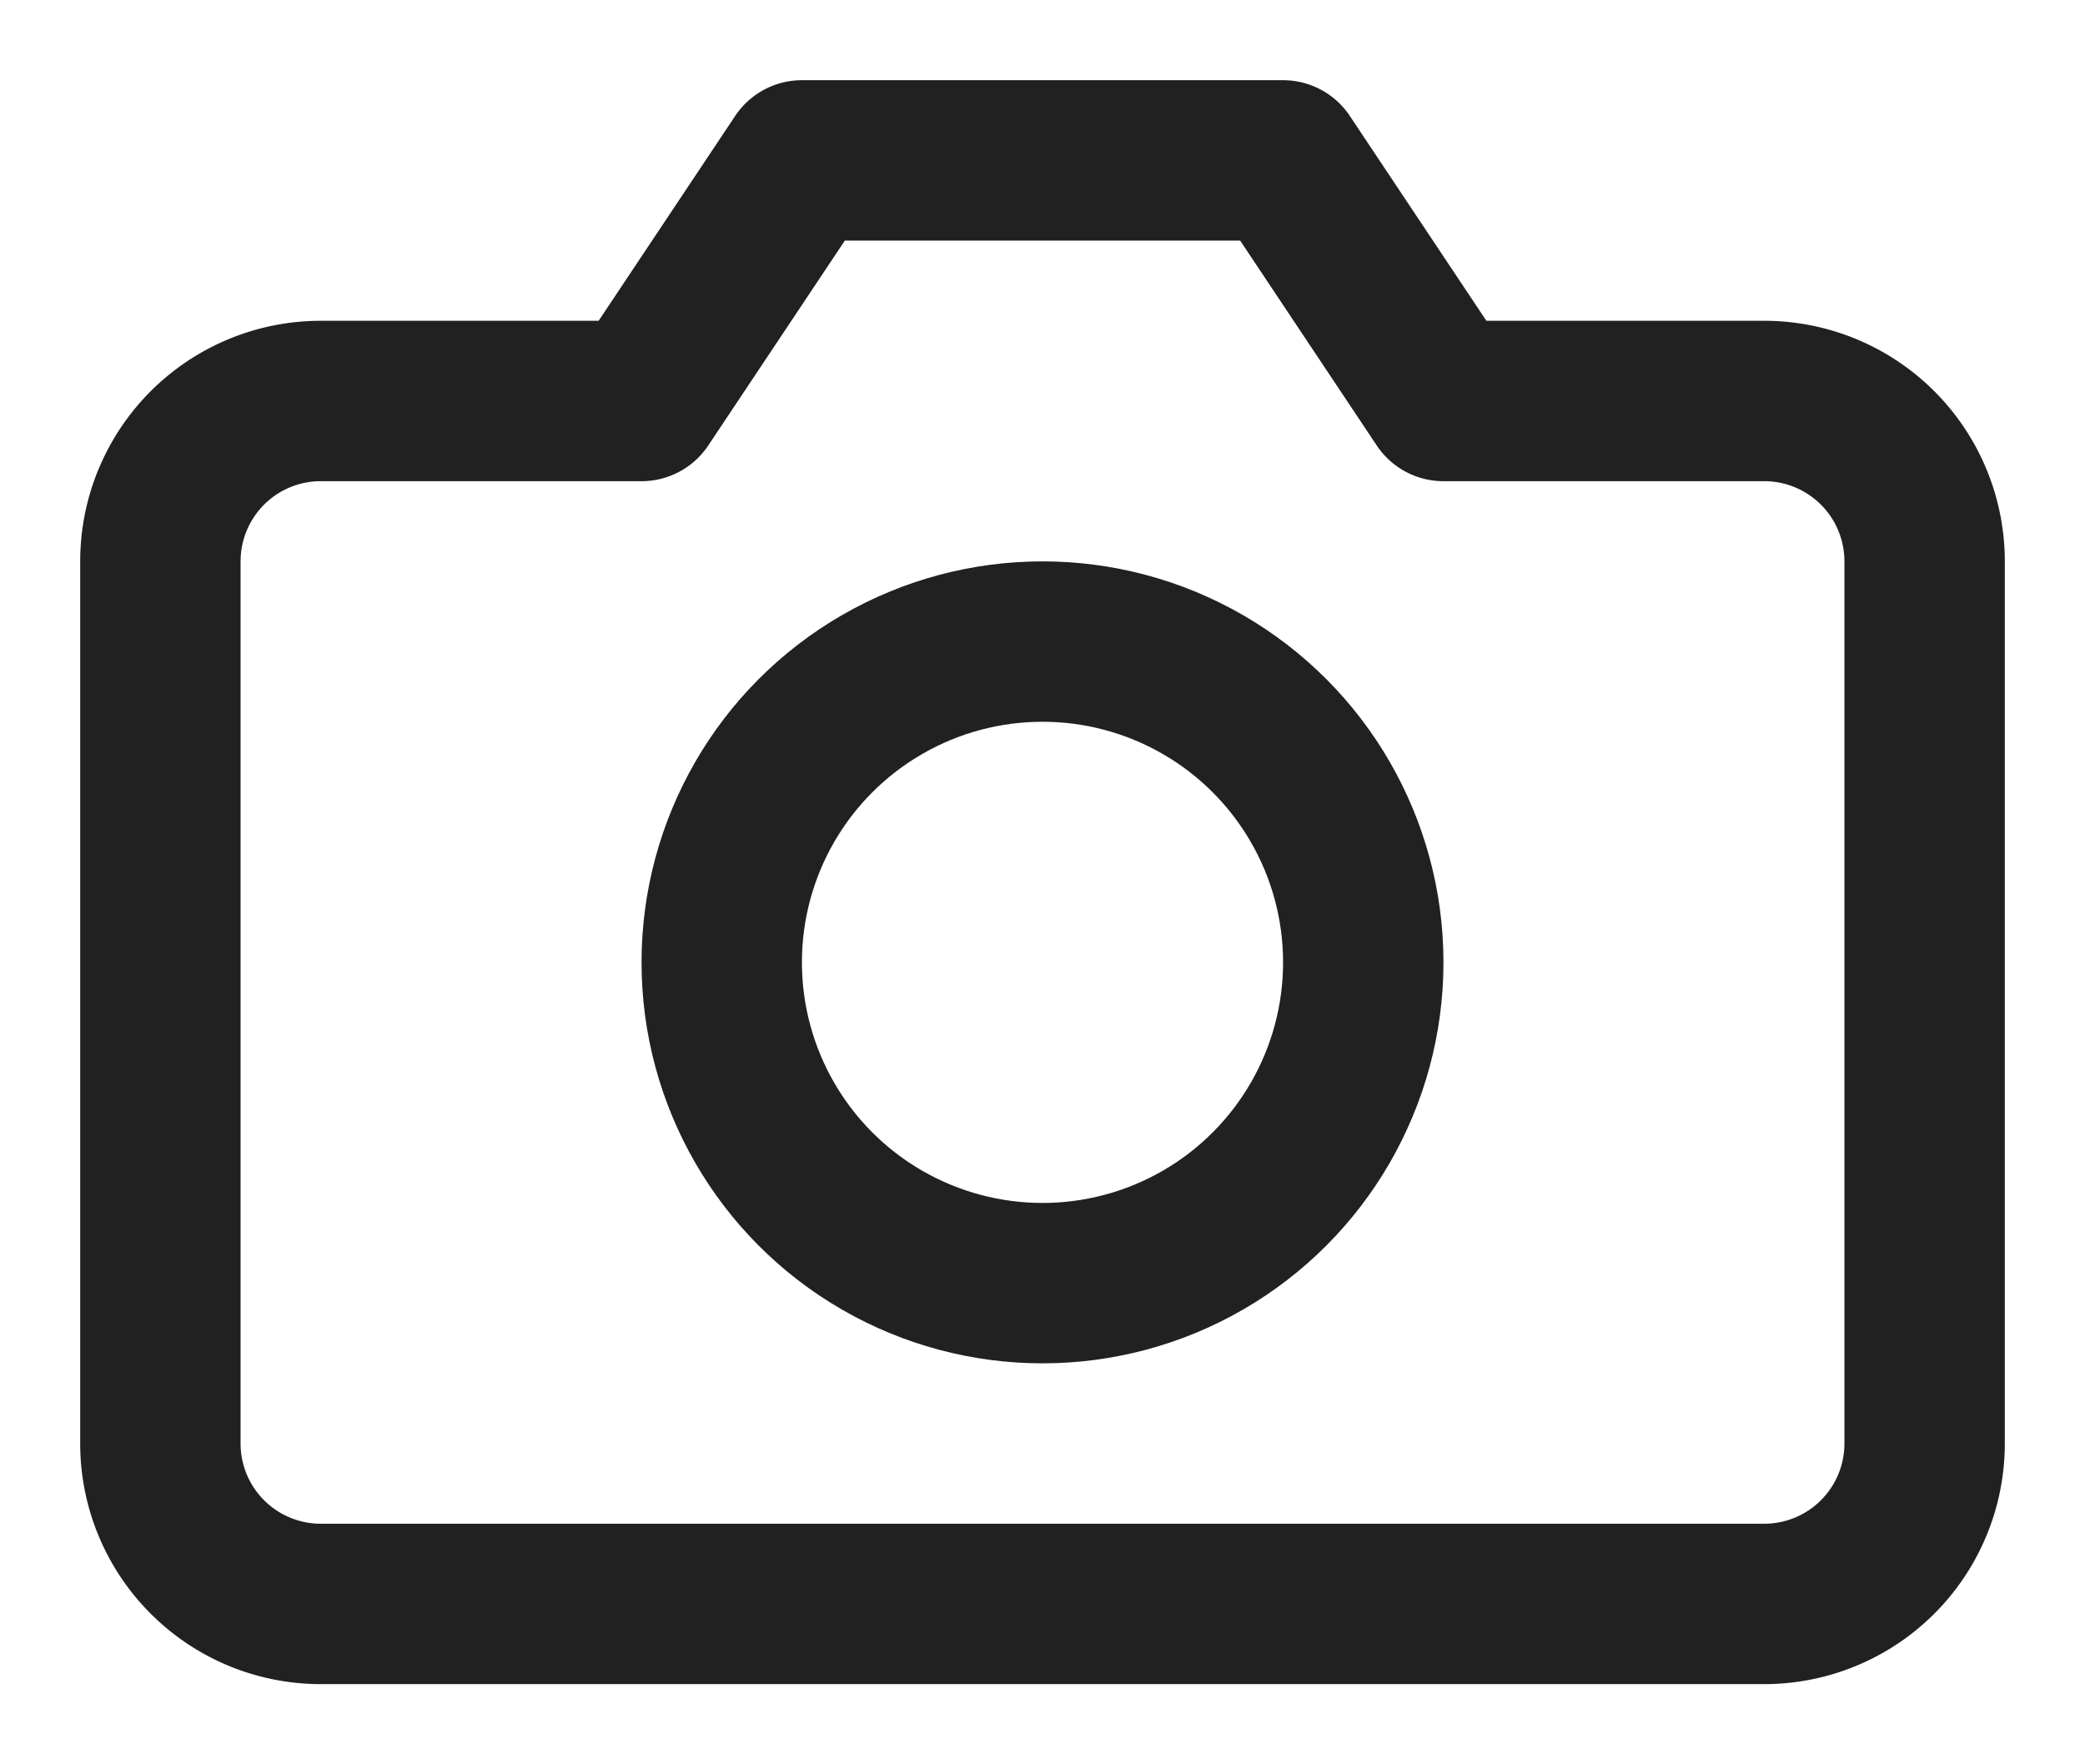
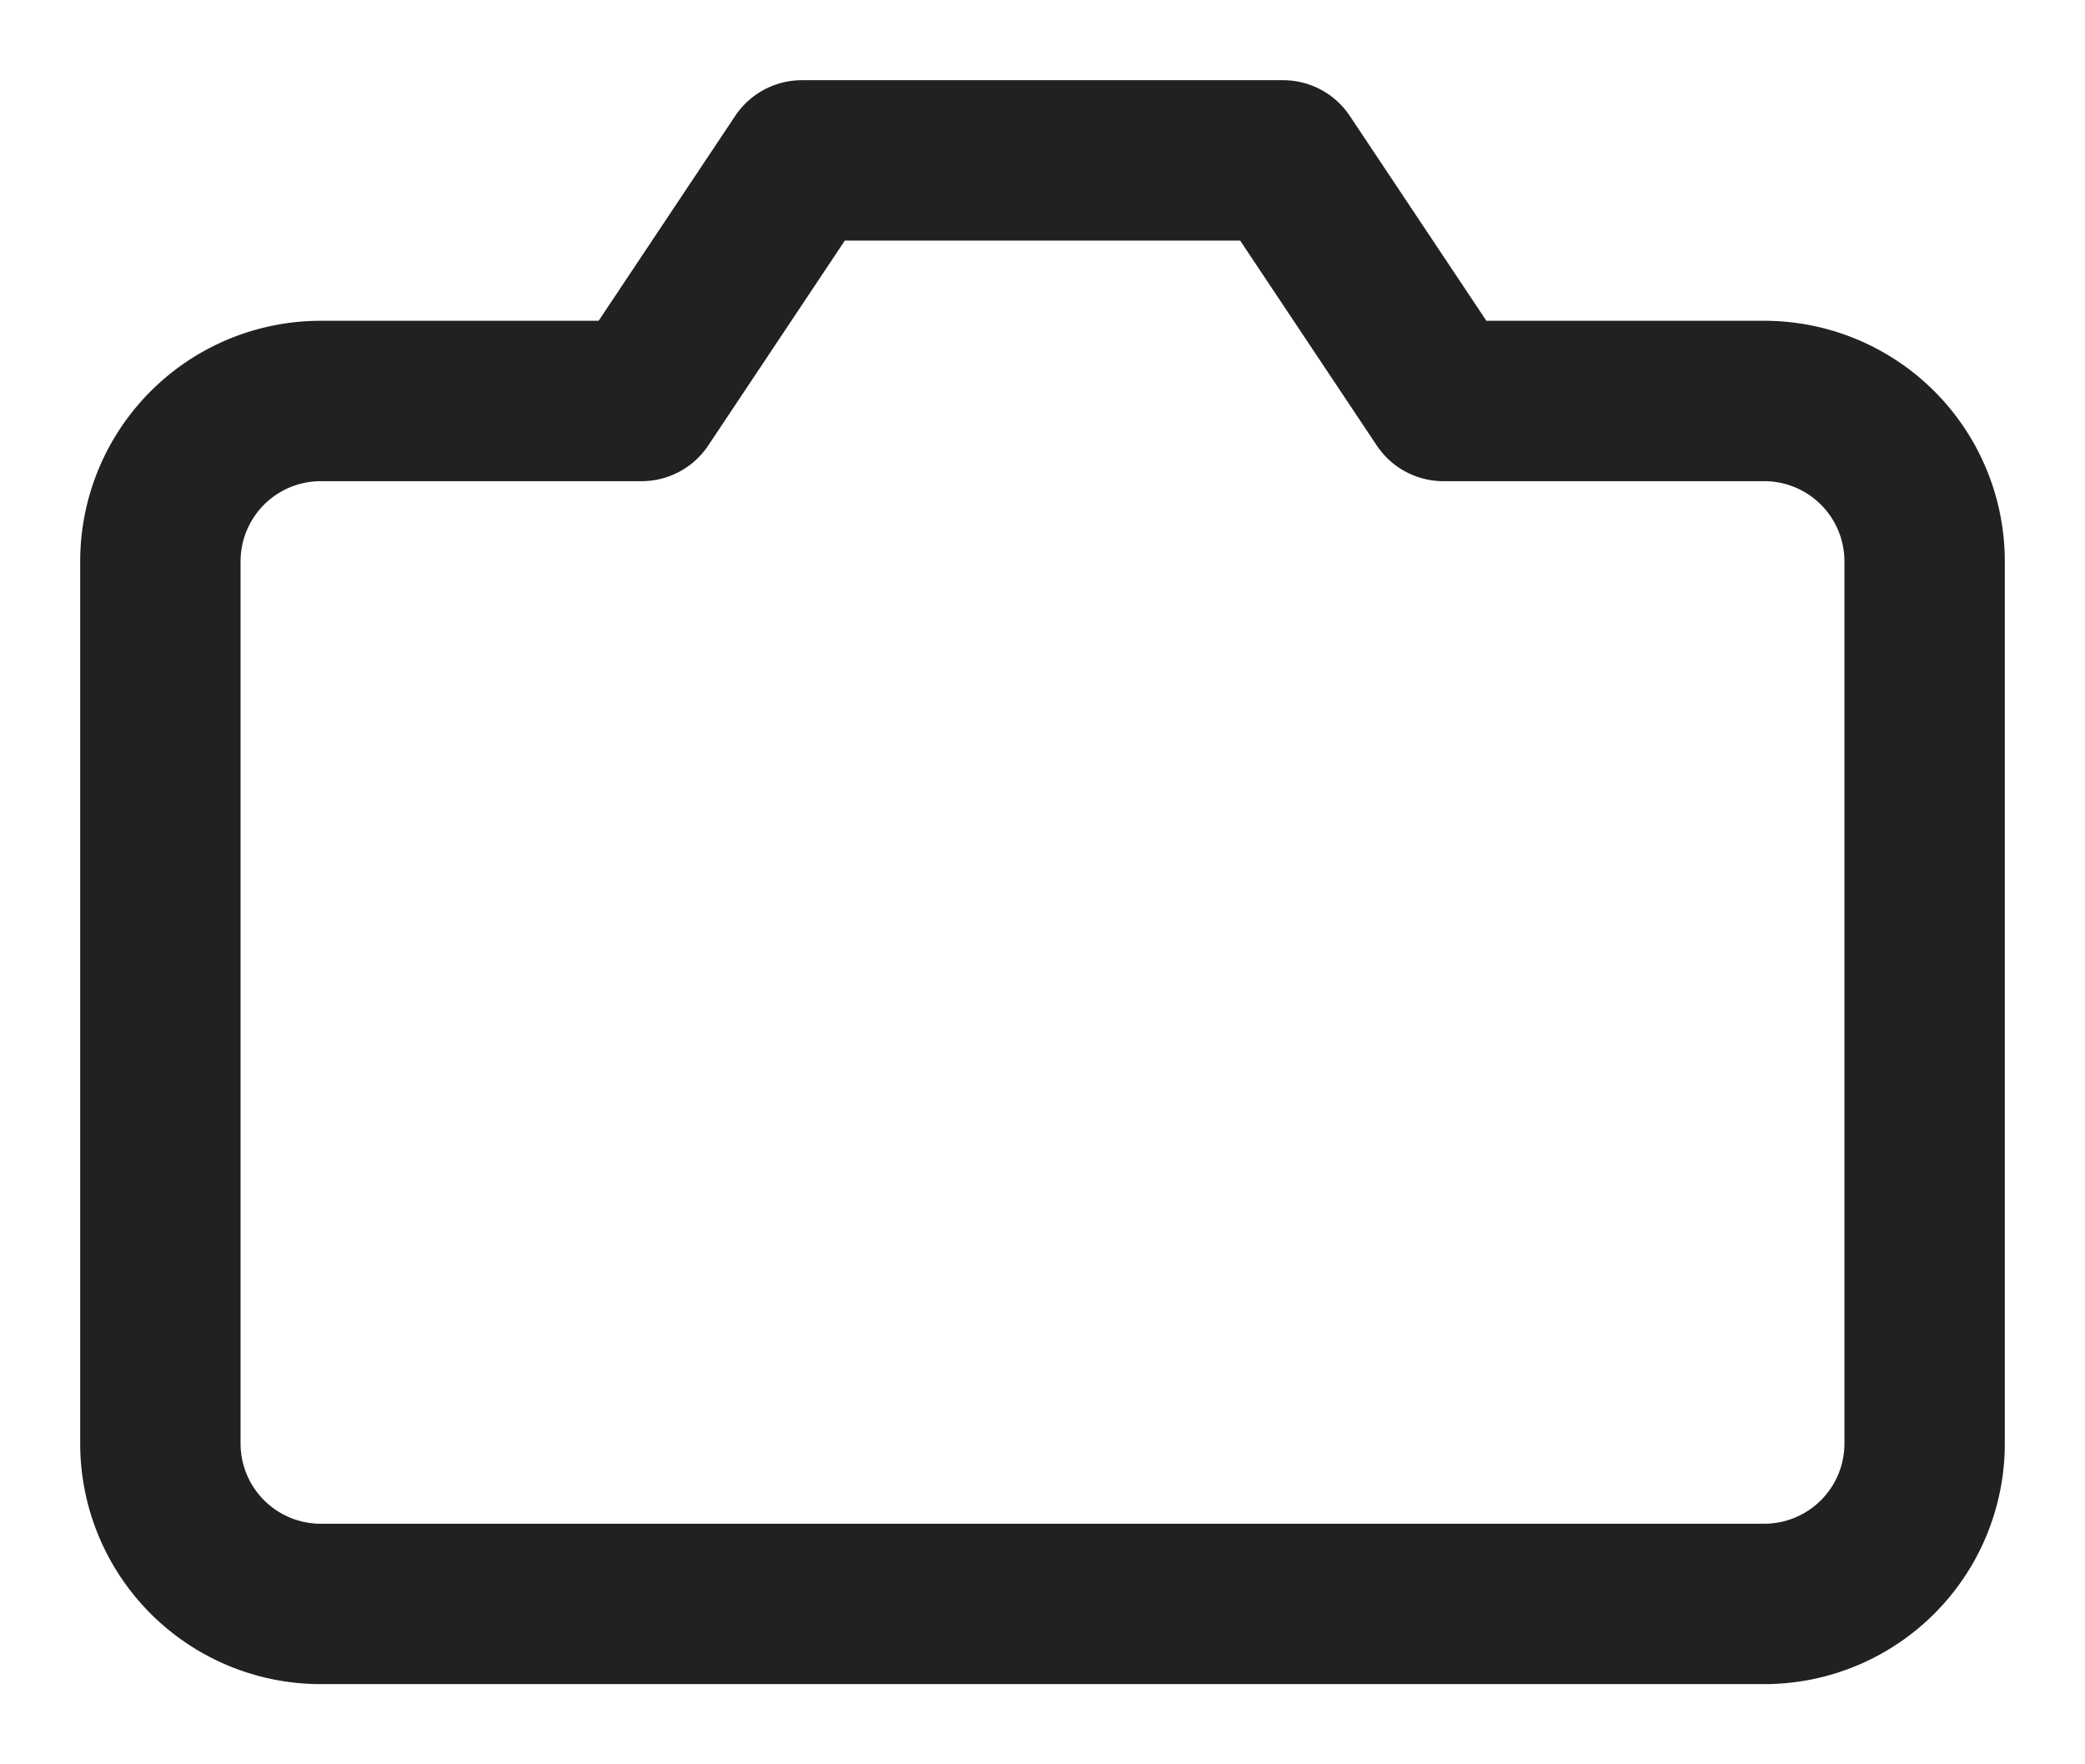
<svg xmlns="http://www.w3.org/2000/svg" width="13" height="11" viewBox="0 0 13 11">
  <g fill="none" fill-rule="evenodd" stroke="#212121" stroke-linecap="round" stroke-linejoin="round" transform="translate(1 1)">
    <path d="M11 8a1 1 0 0 1-1 1H1a1 1 0 0 1-1-1V2.5a1 1 0 0 1 1-1h2L4 0h3l1 1.5h2a1 1 0 0 1 1 1V8z" />
-     <circle cx="5.5" cy="5" r="2" />
  </g>
</svg>